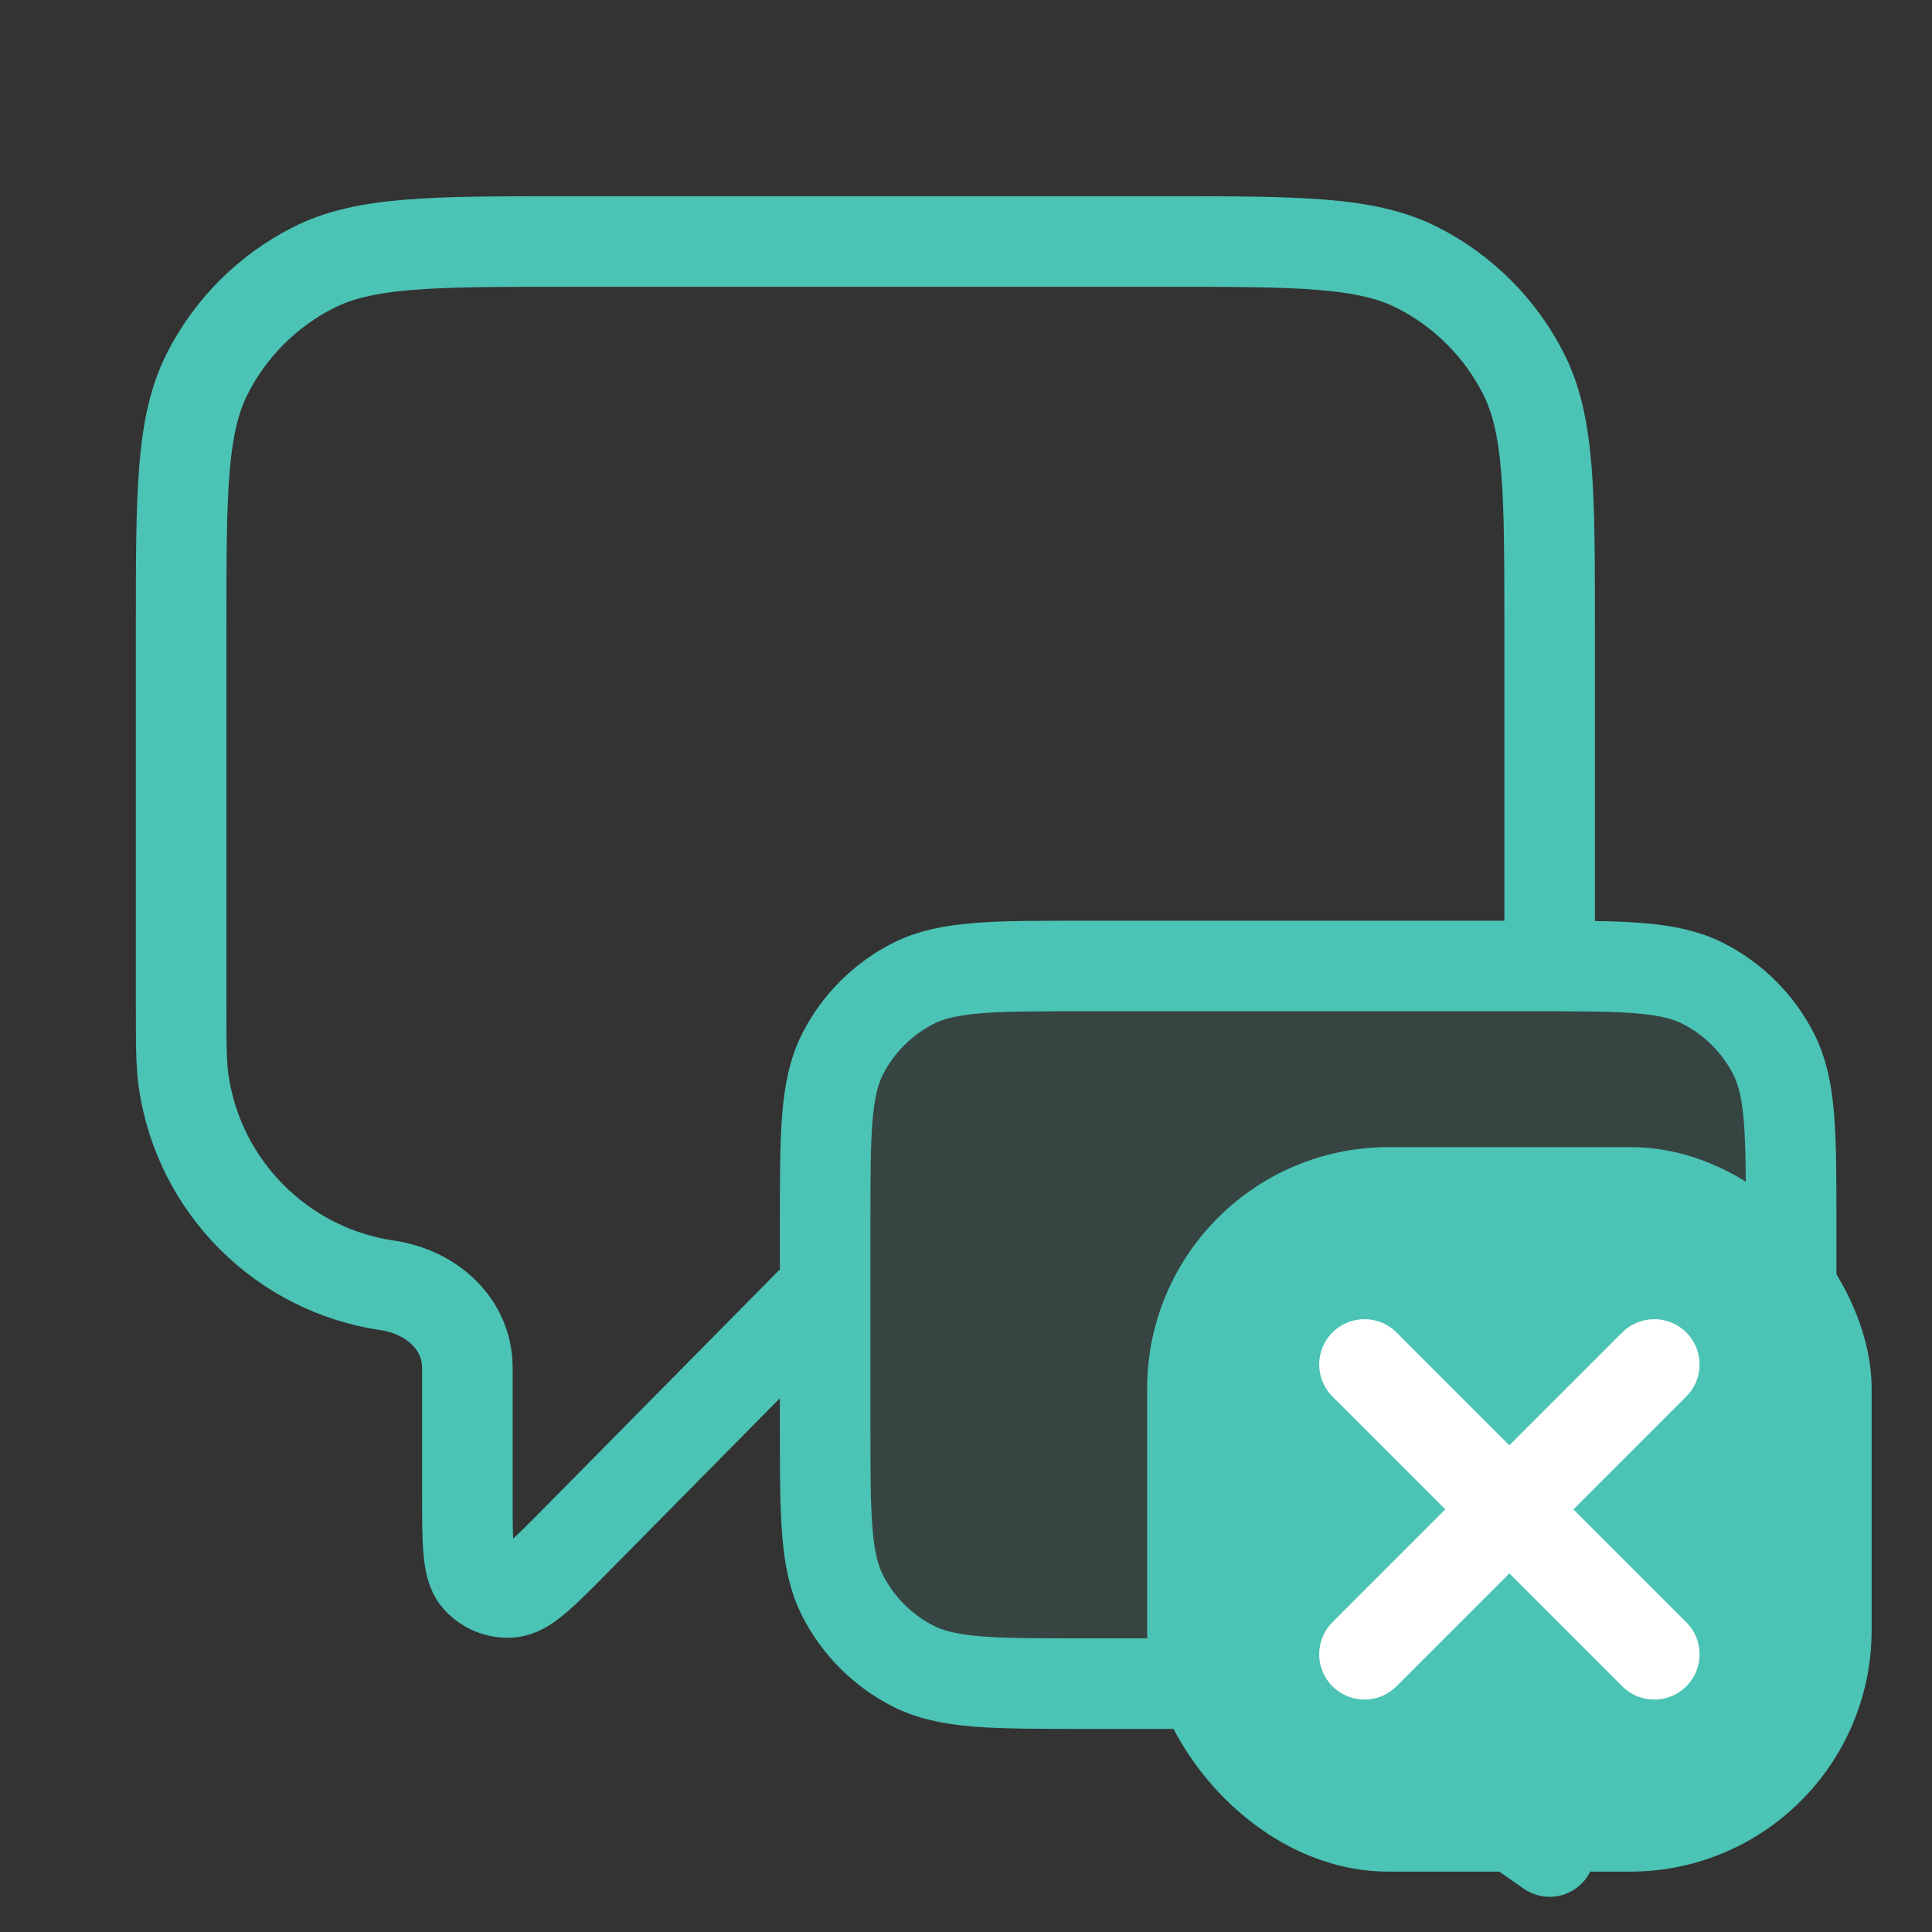
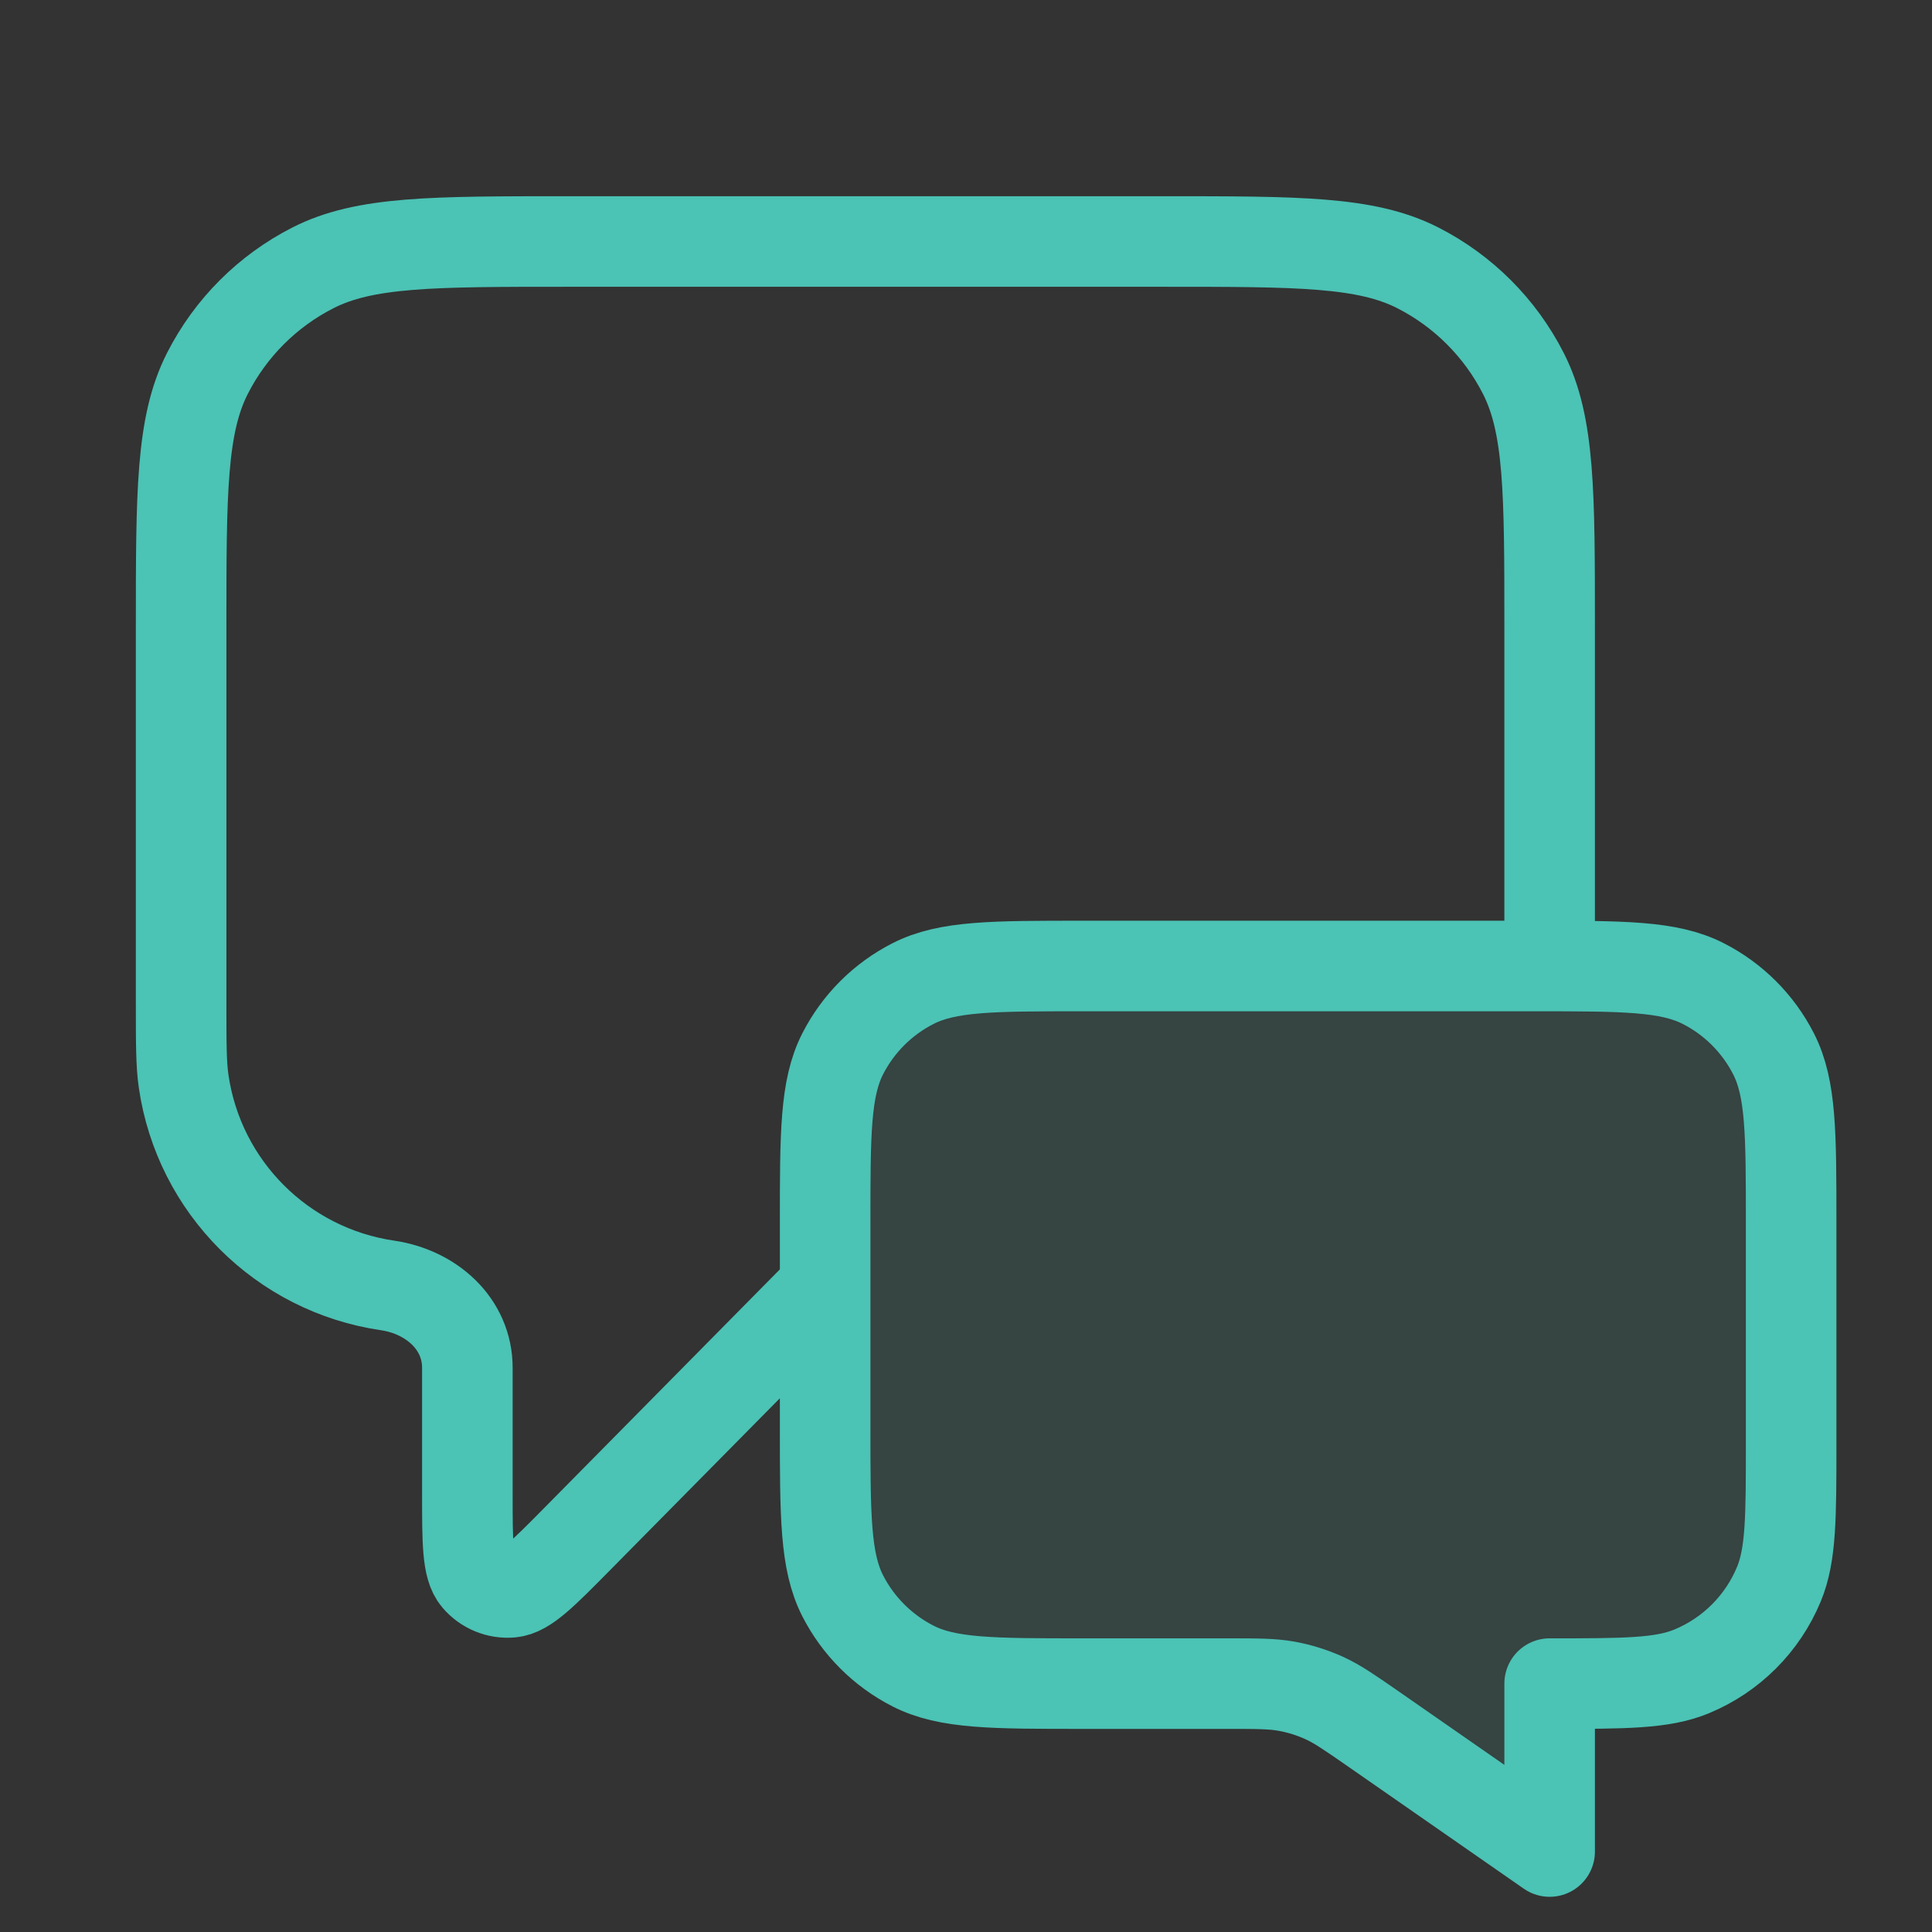
<svg xmlns="http://www.w3.org/2000/svg" width="32" height="32" viewBox="0 0 32 32" fill="none">
  <rect x="0" y="0" width="32" height="32" fill="#333333" stroke="none" />
  <path opacity="0.12" d="M29.666 20.267C29.666 18.773 29.666 18.026 29.375 17.456C29.12 16.954 28.712 16.546 28.21 16.291C27.64 16 26.893 16 25.399 16H17.933C16.439 16 15.693 16 15.122 16.291C14.62 16.546 14.212 16.954 13.957 17.456C13.666 18.026 13.666 18.773 13.666 20.267V23.619C13.666 25.113 13.666 25.859 13.957 26.43C14.212 26.931 14.62 27.339 15.122 27.595C15.693 27.886 16.439 27.886 17.933 27.886H20.329C20.825 27.886 21.074 27.886 21.313 27.93C21.526 27.969 21.733 28.034 21.93 28.123C22.152 28.224 22.356 28.366 22.764 28.649L25.666 30.667V27.886C26.909 27.886 27.53 27.886 28.02 27.683C28.673 27.412 29.192 26.893 29.463 26.239C29.666 25.75 29.666 25.128 29.666 23.886V20.267Z" fill="#4BC3B5" />
  <path d="M13.667 21.333L9.566 25.485C8.994 26.064 8.708 26.354 8.463 26.374C8.249 26.392 8.041 26.306 7.901 26.143C7.741 25.956 7.741 25.549 7.741 24.735V22.655C7.741 21.925 7.143 21.397 6.42 21.291C4.672 21.035 3.298 19.662 3.042 17.913C3 17.625 3 17.281 3 16.593V10.4C3 8.16 3 7.04 3.436 6.184C3.819 5.431 4.431 4.819 5.184 4.436C6.04 4 7.16 4 9.4 4H19.267C21.507 4 22.627 4 23.483 4.436C24.235 4.819 24.847 5.431 25.231 6.184C25.667 7.04 25.667 8.16 25.667 10.4V16M25.667 30.667L22.765 28.649C22.357 28.366 22.153 28.224 21.931 28.123C21.734 28.034 21.527 27.969 21.314 27.93C21.074 27.886 20.826 27.886 20.329 27.886H17.933C16.44 27.886 15.693 27.886 15.123 27.595C14.621 27.339 14.213 26.931 13.957 26.43C13.667 25.859 13.667 25.113 13.667 23.619V20.267C13.667 18.773 13.667 18.026 13.957 17.456C14.213 16.954 14.621 16.546 15.123 16.291C15.693 16 16.44 16 17.933 16H25.4C26.893 16 27.64 16 28.211 16.291C28.712 16.546 29.12 16.954 29.376 17.456C29.667 18.026 29.667 18.773 29.667 20.267V23.886C29.667 25.128 29.667 25.75 29.464 26.239C29.193 26.893 28.674 27.412 28.02 27.683C27.53 27.886 26.909 27.886 25.667 27.886V30.667Z" stroke="#4BC3B5" stroke-width="1.5" stroke-linecap="round" stroke-linejoin="round" />
-   <rect x="19" y="19" width="12" height="12" rx="4" fill="#4BC3B5" />
-   <path d="M22.6 22.6L27.4 27.4M27.4 22.6L25 25L22.6 27.4" stroke="white" stroke-width="1.5" stroke-linecap="round" stroke-linejoin="round" />
</svg>